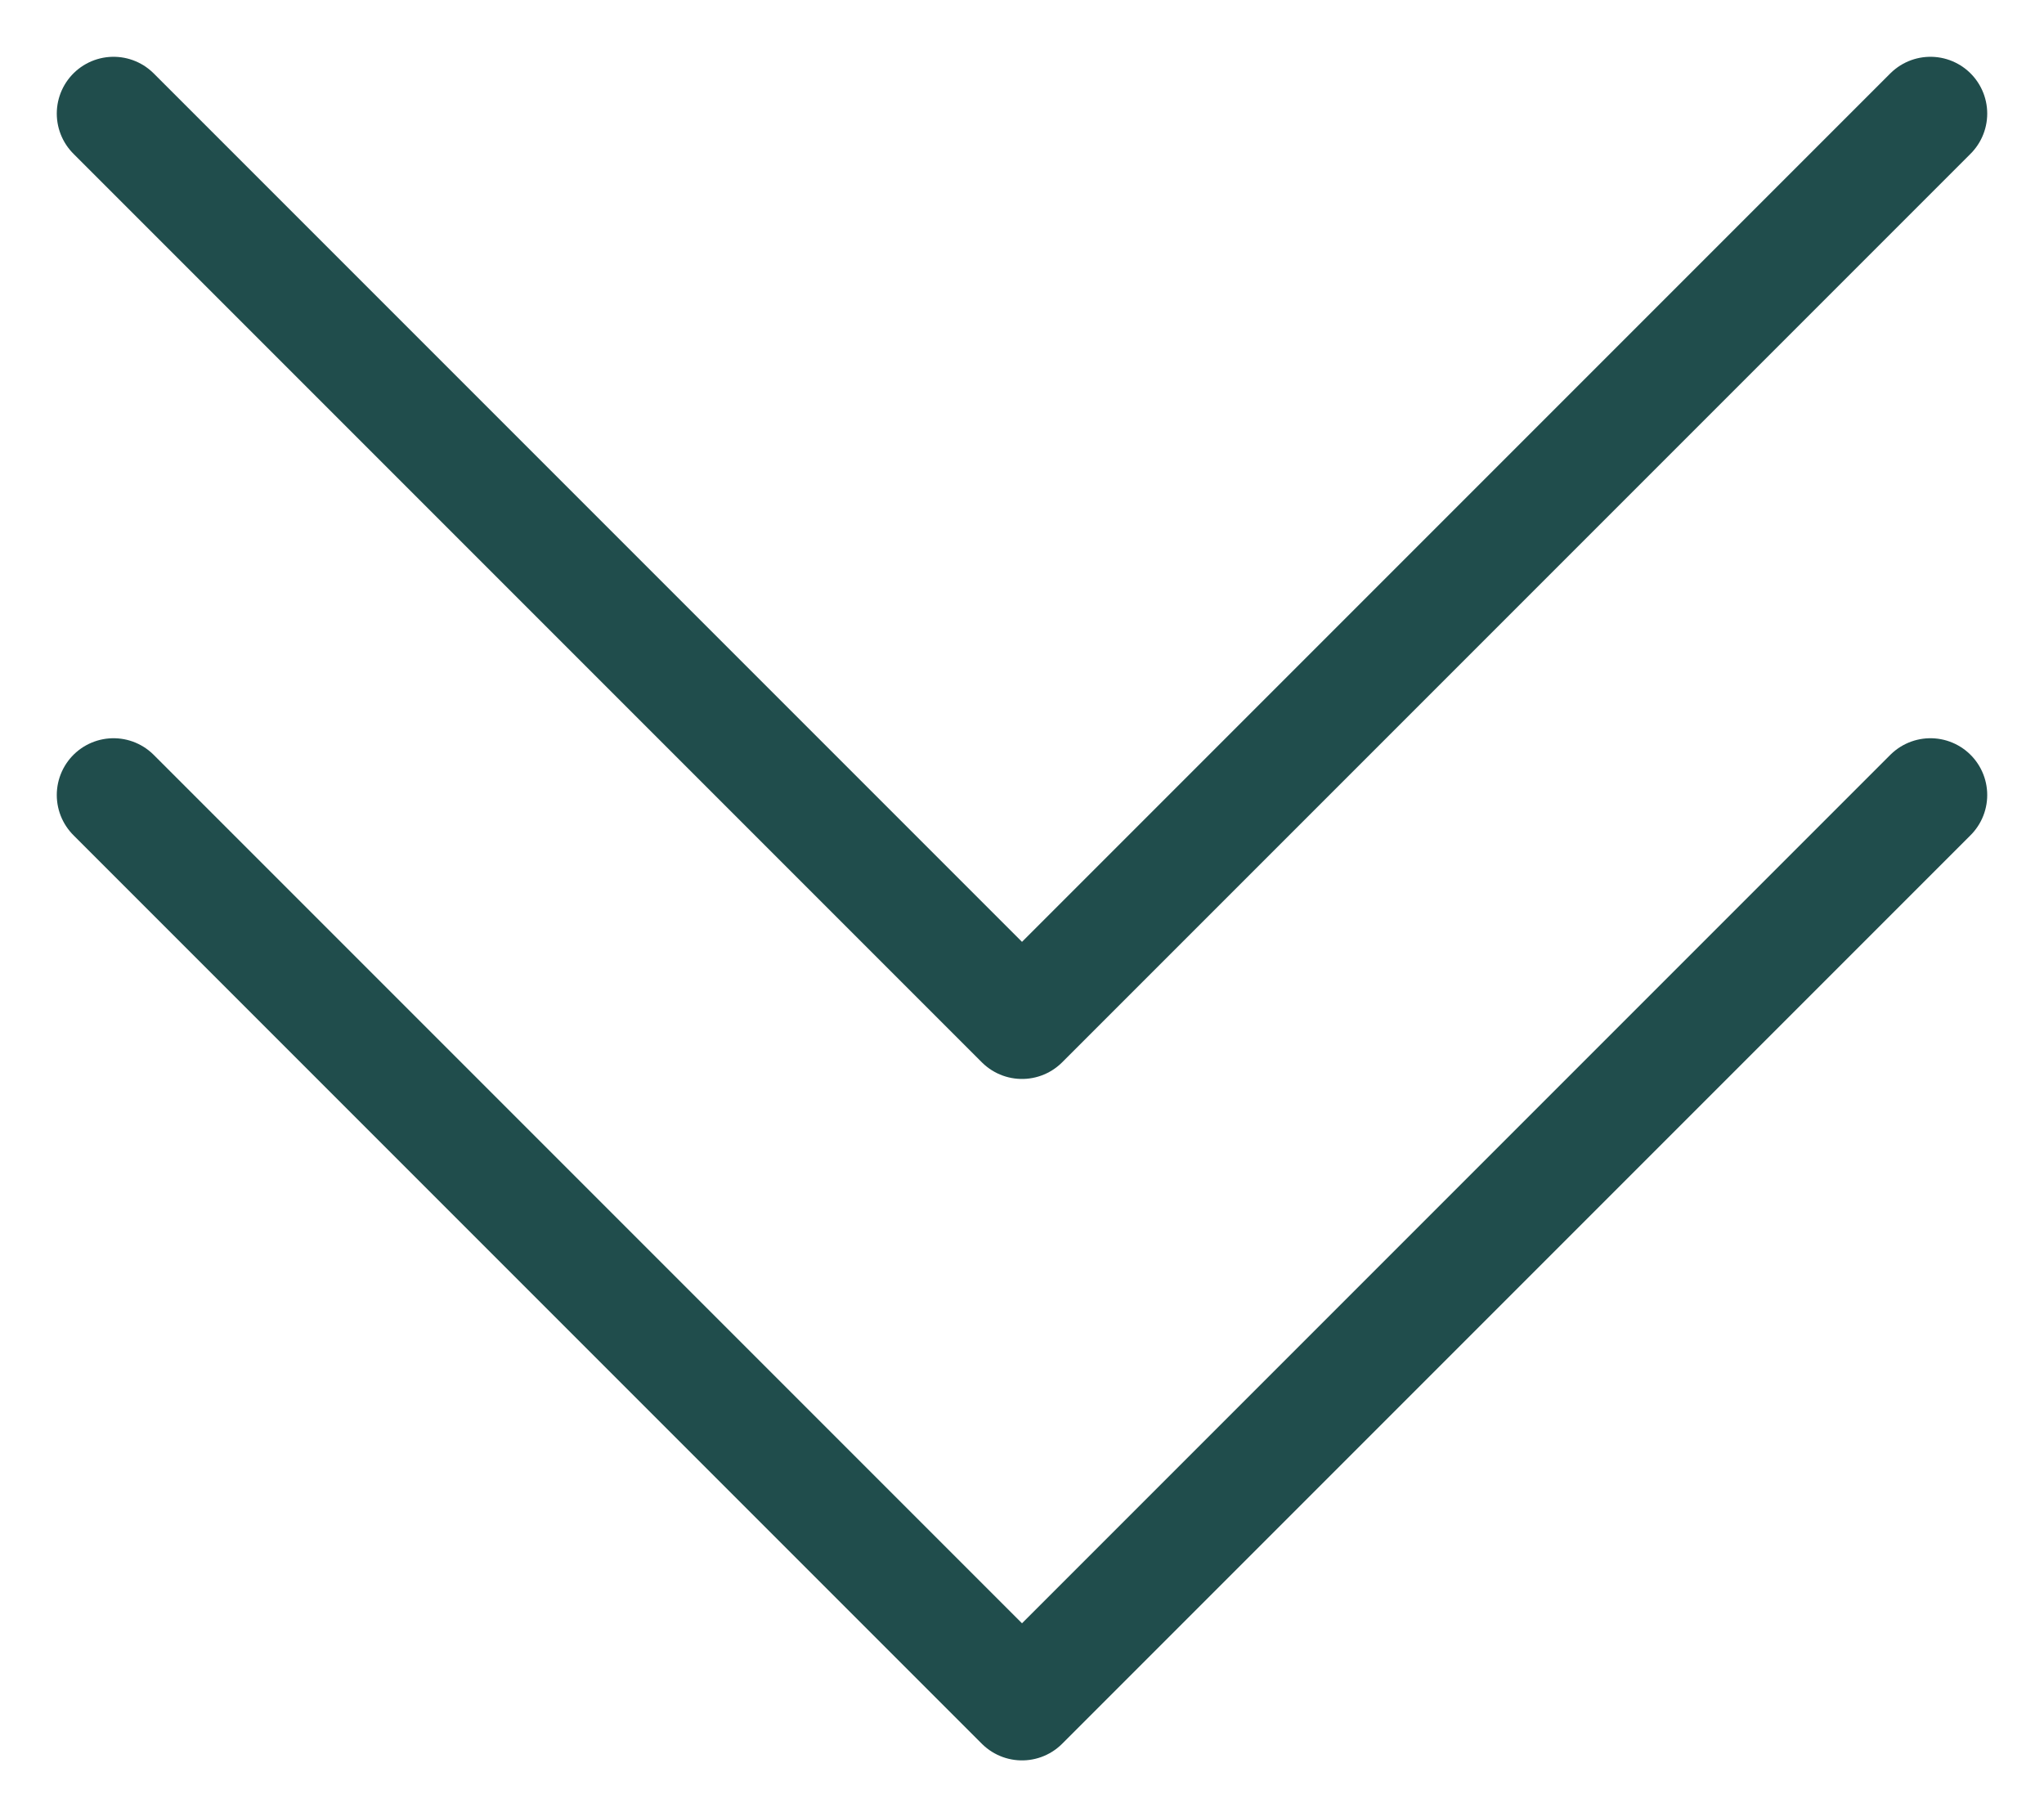
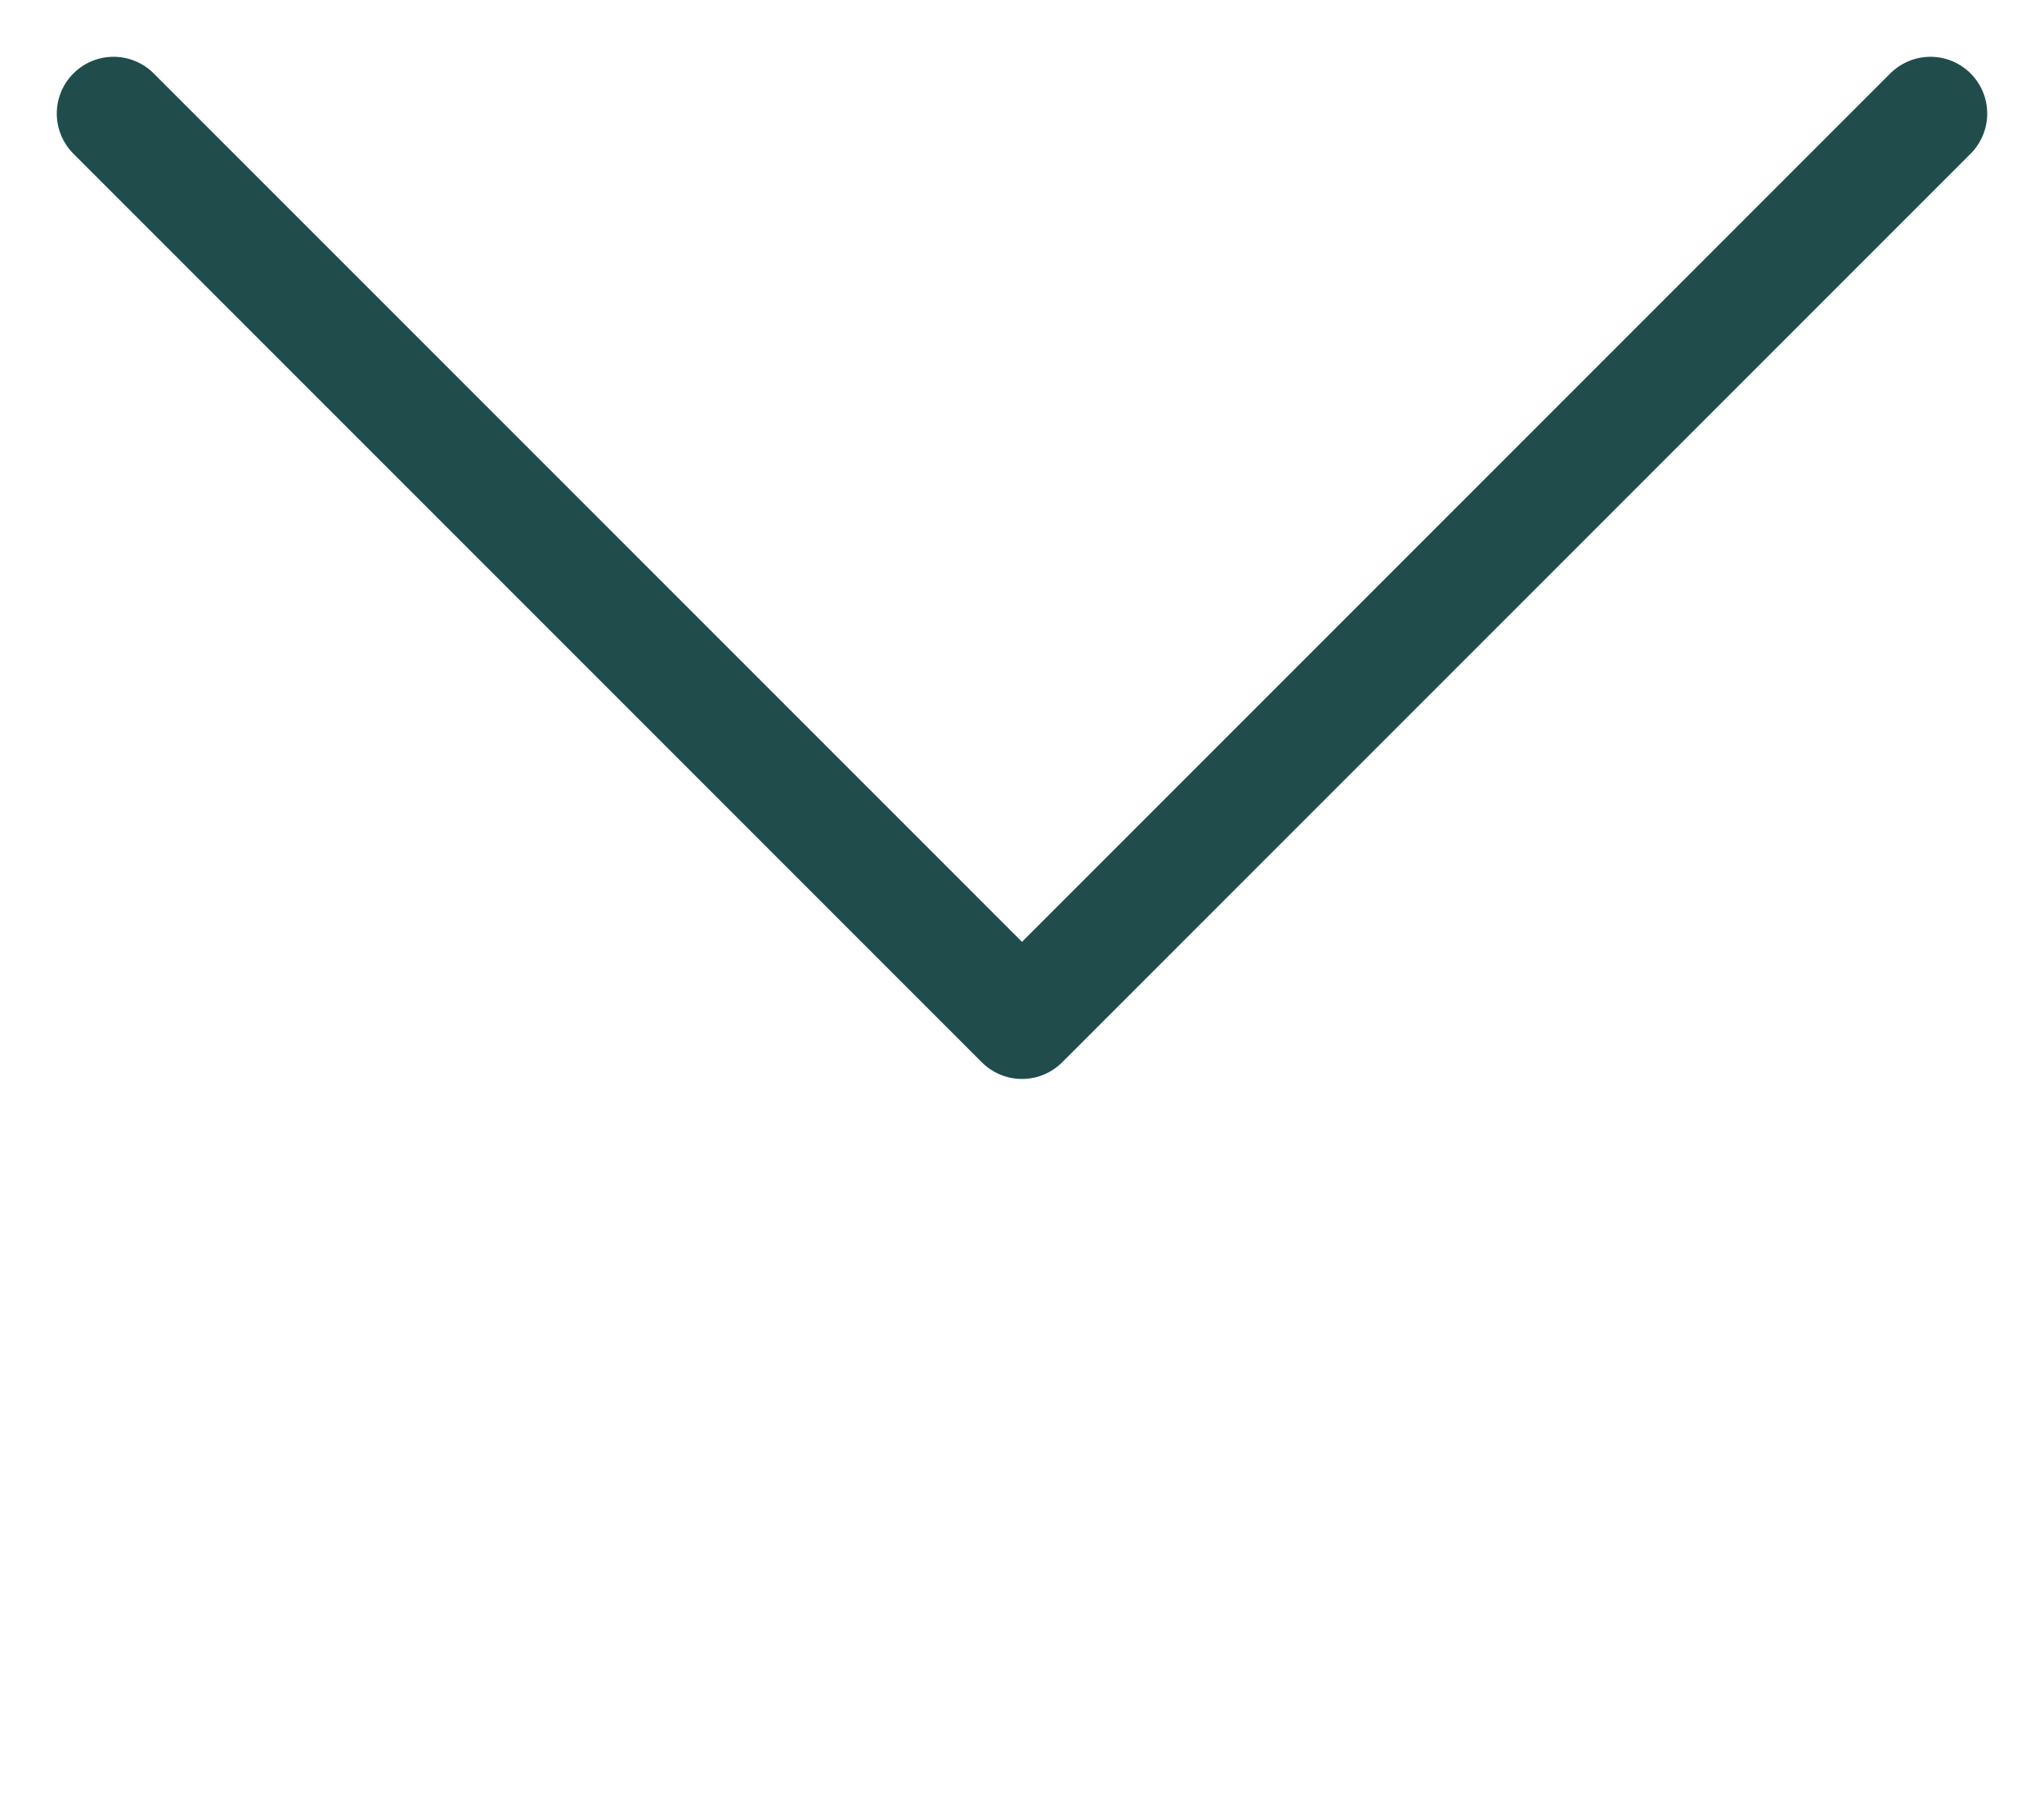
<svg xmlns="http://www.w3.org/2000/svg" width="18" height="16" viewBox="0 0 18 16" fill="none">
  <path d="M1 1L9 9L17 1" stroke="#204D4C" stroke-linecap="round" stroke-linejoin="round" />
-   <path d="M1 7L9 15L17 7" stroke="#204D4C" stroke-linecap="round" stroke-linejoin="round" />
</svg>